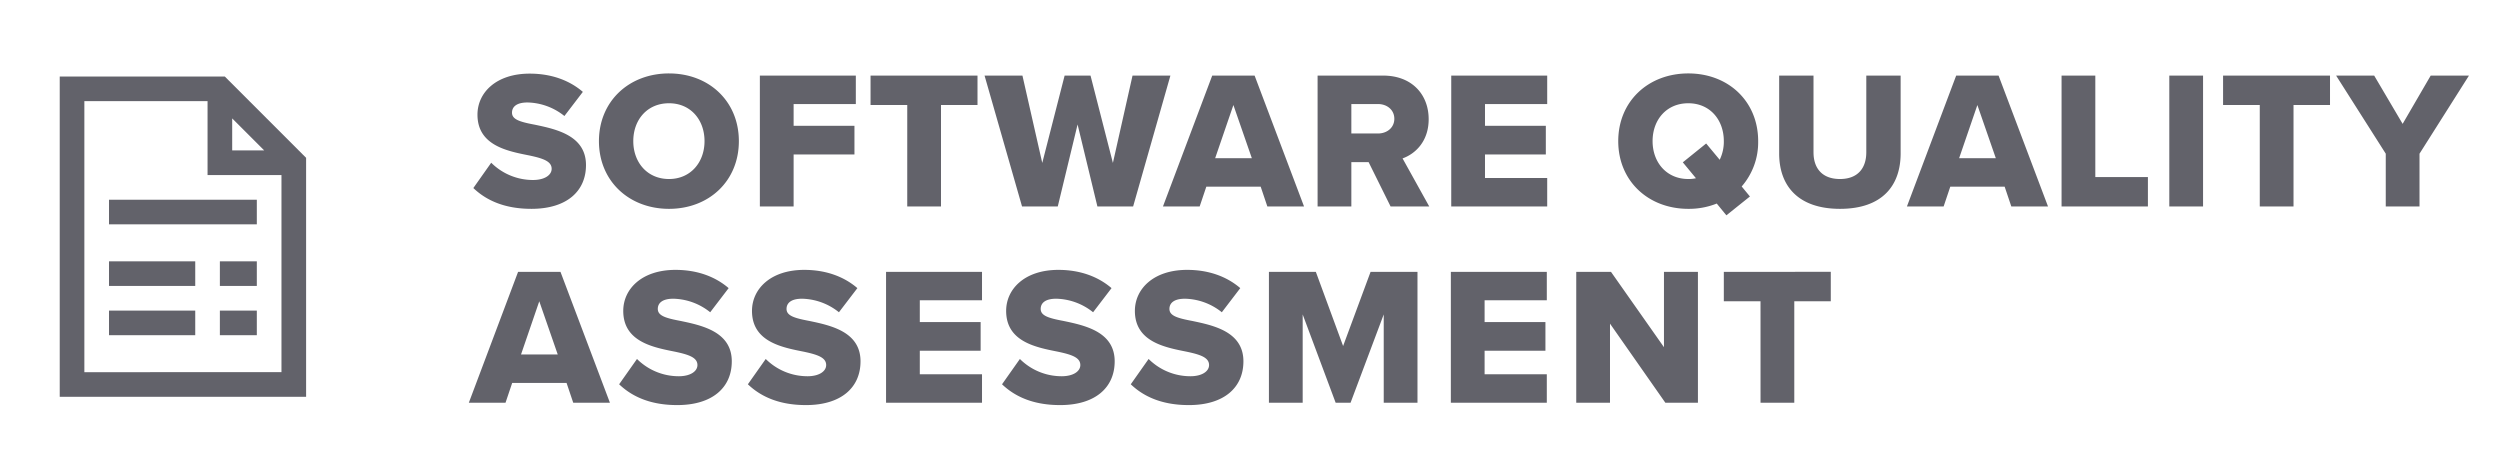
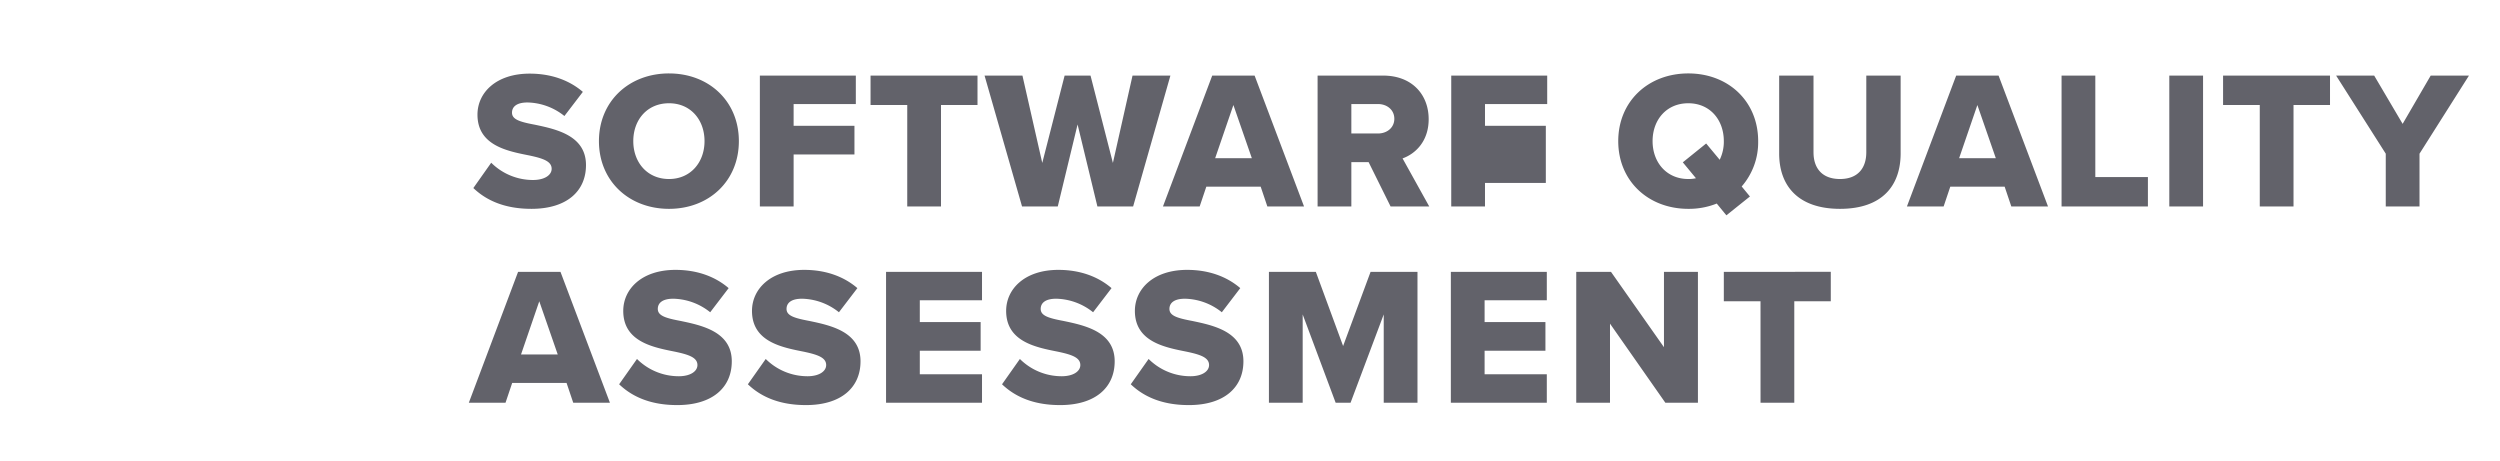
<svg xmlns="http://www.w3.org/2000/svg" width="1465" height="270" viewBox="0 0 1465 270">
  <defs>
    <clipPath id="clip-icon-SQA">
      <rect width="1465" height="270" />
    </clipPath>
  </defs>
  <g id="icon-SQA" clip-path="url(#clip-icon-SQA)">
-     <path id="Path_4442" data-name="Path 4442" d="M1.38,95.19c7.705,7.36,18.515,12.19,34.04,12.19,20.585,0,31.97-10.235,31.97-25.645,0-17.365-17.48-21.045-30.13-23.69-8.51-1.61-13.225-2.99-13.225-7.015,0-3.335,2.53-5.98,9.085-5.98a35.643,35.643,0,0,1,21.62,7.935L65.55,38.84c-8.165-7.015-18.86-10.695-31.165-10.695C14.72,28.145,3.8,39.3,3.8,52.18c0,18.17,17.71,21.39,30.36,23.92,8.165,1.725,13.11,3.45,13.11,7.82,0,3.68-4.14,6.555-10.925,6.555a34.657,34.657,0,0,1-24.495-10.12Zm73.6-27.485c0,23.345,17.6,39.675,41.055,39.675s40.94-16.33,40.94-39.675-17.48-39.675-40.94-39.675S74.98,44.36,74.98,67.705Zm61.87,0c0,12.42-8.165,22.195-20.815,22.195-12.765,0-20.93-9.775-20.93-22.195,0-12.535,8.165-22.2,20.93-22.2C128.685,45.51,136.85,55.17,136.85,67.705ZM169.28,106h19.78V75.525h35.65V58.735H189.06V45.97h36.455V29.295H169.28Zm86.365,0h19.78V46.545h21.39V29.295H234.14v17.25h21.505Zm111.435,0h20.93l21.85-76.705h-22.2l-11.5,51.175-13.11-51.175h-15.18L334.765,80.47,323.15,29.295h-22.2L322.92,106h20.93l11.615-48.07Zm99.59,0h21.5L459.2,29.295h-24.84L405.49,106h21.505l3.91-11.615H462.76Zm-19.9-59.455,10.81,31.165H436.08ZM538.89,106h22.655L545.9,77.825c7.13-2.53,15.3-9.66,15.3-23,0-14.26-9.66-25.53-26.68-25.53H496.11V106h19.78V80.01h10.12Zm2.185-51.4c0,5.29-4.37,8.625-9.545,8.625H515.89V45.97h15.64C536.705,45.97,541.075,49.305,541.075,54.6Zm33.35,51.4H630.66V89.325H594.205v-13.8h35.65V58.735h-35.65V45.97H630.66V29.295H574.425Zm179.86-38.295c0-23.345-17.48-39.675-40.94-39.675S672.29,44.36,672.29,67.705s17.6,39.675,41.055,39.675a43.913,43.913,0,0,0,16.675-3.1l5.635,6.9,13.8-11.04-4.83-5.865A39.389,39.389,0,0,0,754.285,67.705ZM713.345,89.9c-12.765,0-20.93-9.775-20.93-22.195,0-12.535,8.165-22.2,20.93-22.2,12.65,0,20.815,9.66,20.815,22.2a24.21,24.21,0,0,1-2.415,10.925l-7.935-9.545-13.685,11.04,7.7,9.315A18.528,18.528,0,0,1,713.345,89.9ZM766.59,74.95c0,18.86,11.04,32.43,35.65,32.43s35.535-13.455,35.535-32.545V29.295H817.65V74.26c0,9.085-4.83,15.64-15.41,15.64-10.7,0-15.525-6.555-15.525-15.64V29.295H766.59ZM902.635,106H924.14L895.16,29.295H870.32L841.455,106H862.96l3.91-11.615h31.855ZM882.74,46.545,893.55,77.71H872.045ZM932.075,106h50.6V88.75h-30.82V29.295h-19.78Zm63.135,0h19.78V29.295H995.21Zm53.015,0H1068V46.545h21.39V29.295H1026.72v17.25h21.505Zm73.83,0h19.78V75.065l28.98-45.77H1148.39l-16.445,28.29-16.675-28.29h-22.31l29.095,45.77ZM59.915,221h21.5L52.44,144.295H27.6L-1.265,221h21.5l3.91-11.615H56Zm-19.9-59.455L50.83,192.71H29.325Zm46.8,48.645c7.705,7.36,18.515,12.19,34.04,12.19,20.585,0,31.97-10.235,31.97-25.645,0-17.365-17.48-21.045-30.13-23.69-8.51-1.61-13.225-2.99-13.225-7.015,0-3.335,2.53-5.98,9.085-5.98a35.643,35.643,0,0,1,21.62,7.935l10.81-14.145c-8.165-7.015-18.86-10.695-31.165-10.695-19.665,0-30.59,11.155-30.59,24.035,0,18.17,17.71,21.39,30.36,23.92,8.165,1.725,13.11,3.45,13.11,7.82,0,3.68-4.14,6.555-10.925,6.555a34.657,34.657,0,0,1-24.5-10.12Zm75.44,0c7.705,7.36,18.515,12.19,34.04,12.19,20.585,0,31.97-10.235,31.97-25.645,0-17.365-17.48-21.045-30.13-23.69-8.51-1.61-13.225-2.99-13.225-7.015,0-3.335,2.53-5.98,9.085-5.98a35.643,35.643,0,0,1,21.62,7.935l10.81-14.145c-8.165-7.015-18.86-10.695-31.165-10.695-19.665,0-30.59,11.155-30.59,24.035,0,18.17,17.71,21.39,30.36,23.92,8.165,1.725,13.11,3.45,13.11,7.82,0,3.68-4.14,6.555-10.925,6.555a34.657,34.657,0,0,1-24.495-10.12ZM243.225,221H299.46V204.325H263.005v-13.8h35.65v-16.79h-35.65V160.97H299.46V144.295H243.225Zm67.965-10.81c7.7,7.36,18.515,12.19,34.04,12.19,20.585,0,31.97-10.235,31.97-25.645,0-17.365-17.48-21.045-30.13-23.69-8.51-1.61-13.225-2.99-13.225-7.015,0-3.335,2.53-5.98,9.085-5.98a35.643,35.643,0,0,1,21.62,7.935l10.81-14.145c-8.165-7.015-18.86-10.695-31.165-10.695-19.665,0-30.59,11.155-30.59,24.035,0,18.17,17.71,21.39,30.36,23.92,8.165,1.725,13.11,3.45,13.11,7.82,0,3.68-4.14,6.555-10.925,6.555a34.657,34.657,0,0,1-24.495-10.12Zm75.44,0c7.7,7.36,18.515,12.19,34.04,12.19,20.585,0,31.97-10.235,31.97-25.645,0-17.365-17.48-21.045-30.13-23.69-8.51-1.61-13.225-2.99-13.225-7.015,0-3.335,2.53-5.98,9.085-5.98a35.643,35.643,0,0,1,21.62,7.935L450.8,153.84c-8.165-7.015-18.86-10.695-31.165-10.695-19.665,0-30.59,11.155-30.59,24.035,0,18.17,17.71,21.39,30.36,23.92,8.165,1.725,13.11,3.45,13.11,7.82,0,3.68-4.14,6.555-10.925,6.555a34.657,34.657,0,0,1-24.495-10.12ZM534.865,221h19.78V144.295H527.16l-16.1,43.47-15.985-43.47H467.59V221h19.78V169.25L506.69,221h8.74l19.435-51.75Zm39.33,0H630.43V204.325H593.975v-13.8h35.65v-16.79h-35.65V160.97H630.43V144.295H574.2Zm125.7,0h19.09V144.295h-19.9v44.16l-31.05-44.16H647.68V221h19.78V174.655Zm55.775,0h19.78V161.545h21.39v-17.25H734.16v17.25h21.5Z" transform="translate(276 15)" fill="#62626a" />
-     <path id="file-invoice-solid" d="M6,3V190.695H150.38V50.643l-2.171-2.157L104.895,5.171,102.738,3ZM20.438,17.438h72.19V60.752h43.314v115.5H20.438Zm86.628,10.109,18.767,18.767H107.066ZM34.876,75.19V89.628H121.5V75.19Zm0,36.1v14.438H85.409V111.285Zm64.971,0v14.438H121.5V111.285ZM34.876,140.161V154.6H85.409V140.161Zm64.971,0V154.6H121.5V140.161Z" transform="translate(29 41.838)" fill="#62626a" />
+     <path id="Path_4442" data-name="Path 4442" d="M1.38,95.19c7.705,7.36,18.515,12.19,34.04,12.19,20.585,0,31.97-10.235,31.97-25.645,0-17.365-17.48-21.045-30.13-23.69-8.51-1.61-13.225-2.99-13.225-7.015,0-3.335,2.53-5.98,9.085-5.98a35.643,35.643,0,0,1,21.62,7.935L65.55,38.84c-8.165-7.015-18.86-10.695-31.165-10.695C14.72,28.145,3.8,39.3,3.8,52.18c0,18.17,17.71,21.39,30.36,23.92,8.165,1.725,13.11,3.45,13.11,7.82,0,3.68-4.14,6.555-10.925,6.555a34.657,34.657,0,0,1-24.495-10.12Zm73.6-27.485c0,23.345,17.6,39.675,41.055,39.675s40.94-16.33,40.94-39.675-17.48-39.675-40.94-39.675S74.98,44.36,74.98,67.705Zm61.87,0c0,12.42-8.165,22.195-20.815,22.195-12.765,0-20.93-9.775-20.93-22.195,0-12.535,8.165-22.2,20.93-22.2C128.685,45.51,136.85,55.17,136.85,67.705ZM169.28,106h19.78V75.525h35.65V58.735H189.06V45.97h36.455V29.295H169.28Zm86.365,0h19.78V46.545h21.39V29.295H234.14v17.25h21.505Zm111.435,0h20.93l21.85-76.705h-22.2l-11.5,51.175-13.11-51.175h-15.18L334.765,80.47,323.15,29.295h-22.2L322.92,106h20.93l11.615-48.07Zm99.59,0h21.5L459.2,29.295h-24.84L405.49,106h21.505l3.91-11.615H462.76Zm-19.9-59.455,10.81,31.165H436.08ZM538.89,106h22.655L545.9,77.825c7.13-2.53,15.3-9.66,15.3-23,0-14.26-9.66-25.53-26.68-25.53H496.11V106h19.78V80.01h10.12Zm2.185-51.4c0,5.29-4.37,8.625-9.545,8.625H515.89V45.97h15.64C536.705,45.97,541.075,49.305,541.075,54.6Zm33.35,51.4H630.66H594.205v-13.8h35.65V58.735h-35.65V45.97H630.66V29.295H574.425Zm179.86-38.295c0-23.345-17.48-39.675-40.94-39.675S672.29,44.36,672.29,67.705s17.6,39.675,41.055,39.675a43.913,43.913,0,0,0,16.675-3.1l5.635,6.9,13.8-11.04-4.83-5.865A39.389,39.389,0,0,0,754.285,67.705ZM713.345,89.9c-12.765,0-20.93-9.775-20.93-22.195,0-12.535,8.165-22.2,20.93-22.2,12.65,0,20.815,9.66,20.815,22.2a24.21,24.21,0,0,1-2.415,10.925l-7.935-9.545-13.685,11.04,7.7,9.315A18.528,18.528,0,0,1,713.345,89.9ZM766.59,74.95c0,18.86,11.04,32.43,35.65,32.43s35.535-13.455,35.535-32.545V29.295H817.65V74.26c0,9.085-4.83,15.64-15.41,15.64-10.7,0-15.525-6.555-15.525-15.64V29.295H766.59ZM902.635,106H924.14L895.16,29.295H870.32L841.455,106H862.96l3.91-11.615h31.855ZM882.74,46.545,893.55,77.71H872.045ZM932.075,106h50.6V88.75h-30.82V29.295h-19.78Zm63.135,0h19.78V29.295H995.21Zm53.015,0H1068V46.545h21.39V29.295H1026.72v17.25h21.505Zm73.83,0h19.78V75.065l28.98-45.77H1148.39l-16.445,28.29-16.675-28.29h-22.31l29.095,45.77ZM59.915,221h21.5L52.44,144.295H27.6L-1.265,221h21.5l3.91-11.615H56Zm-19.9-59.455L50.83,192.71H29.325Zm46.8,48.645c7.705,7.36,18.515,12.19,34.04,12.19,20.585,0,31.97-10.235,31.97-25.645,0-17.365-17.48-21.045-30.13-23.69-8.51-1.61-13.225-2.99-13.225-7.015,0-3.335,2.53-5.98,9.085-5.98a35.643,35.643,0,0,1,21.62,7.935l10.81-14.145c-8.165-7.015-18.86-10.695-31.165-10.695-19.665,0-30.59,11.155-30.59,24.035,0,18.17,17.71,21.39,30.36,23.92,8.165,1.725,13.11,3.45,13.11,7.82,0,3.68-4.14,6.555-10.925,6.555a34.657,34.657,0,0,1-24.5-10.12Zm75.44,0c7.705,7.36,18.515,12.19,34.04,12.19,20.585,0,31.97-10.235,31.97-25.645,0-17.365-17.48-21.045-30.13-23.69-8.51-1.61-13.225-2.99-13.225-7.015,0-3.335,2.53-5.98,9.085-5.98a35.643,35.643,0,0,1,21.62,7.935l10.81-14.145c-8.165-7.015-18.86-10.695-31.165-10.695-19.665,0-30.59,11.155-30.59,24.035,0,18.17,17.71,21.39,30.36,23.92,8.165,1.725,13.11,3.45,13.11,7.82,0,3.68-4.14,6.555-10.925,6.555a34.657,34.657,0,0,1-24.495-10.12ZM243.225,221H299.46V204.325H263.005v-13.8h35.65v-16.79h-35.65V160.97H299.46V144.295H243.225Zm67.965-10.81c7.7,7.36,18.515,12.19,34.04,12.19,20.585,0,31.97-10.235,31.97-25.645,0-17.365-17.48-21.045-30.13-23.69-8.51-1.61-13.225-2.99-13.225-7.015,0-3.335,2.53-5.98,9.085-5.98a35.643,35.643,0,0,1,21.62,7.935l10.81-14.145c-8.165-7.015-18.86-10.695-31.165-10.695-19.665,0-30.59,11.155-30.59,24.035,0,18.17,17.71,21.39,30.36,23.92,8.165,1.725,13.11,3.45,13.11,7.82,0,3.68-4.14,6.555-10.925,6.555a34.657,34.657,0,0,1-24.495-10.12Zm75.44,0c7.7,7.36,18.515,12.19,34.04,12.19,20.585,0,31.97-10.235,31.97-25.645,0-17.365-17.48-21.045-30.13-23.69-8.51-1.61-13.225-2.99-13.225-7.015,0-3.335,2.53-5.98,9.085-5.98a35.643,35.643,0,0,1,21.62,7.935L450.8,153.84c-8.165-7.015-18.86-10.695-31.165-10.695-19.665,0-30.59,11.155-30.59,24.035,0,18.17,17.71,21.39,30.36,23.92,8.165,1.725,13.11,3.45,13.11,7.82,0,3.68-4.14,6.555-10.925,6.555a34.657,34.657,0,0,1-24.495-10.12ZM534.865,221h19.78V144.295H527.16l-16.1,43.47-15.985-43.47H467.59V221h19.78V169.25L506.69,221h8.74l19.435-51.75Zm39.33,0H630.43V204.325H593.975v-13.8h35.65v-16.79h-35.65V160.97H630.43V144.295H574.2Zm125.7,0h19.09V144.295h-19.9v44.16l-31.05-44.16H647.68V221h19.78V174.655Zm55.775,0h19.78V161.545h21.39v-17.25H734.16v17.25h21.5Z" transform="translate(276 15)" fill="#62626a" />
  </g>
</svg>